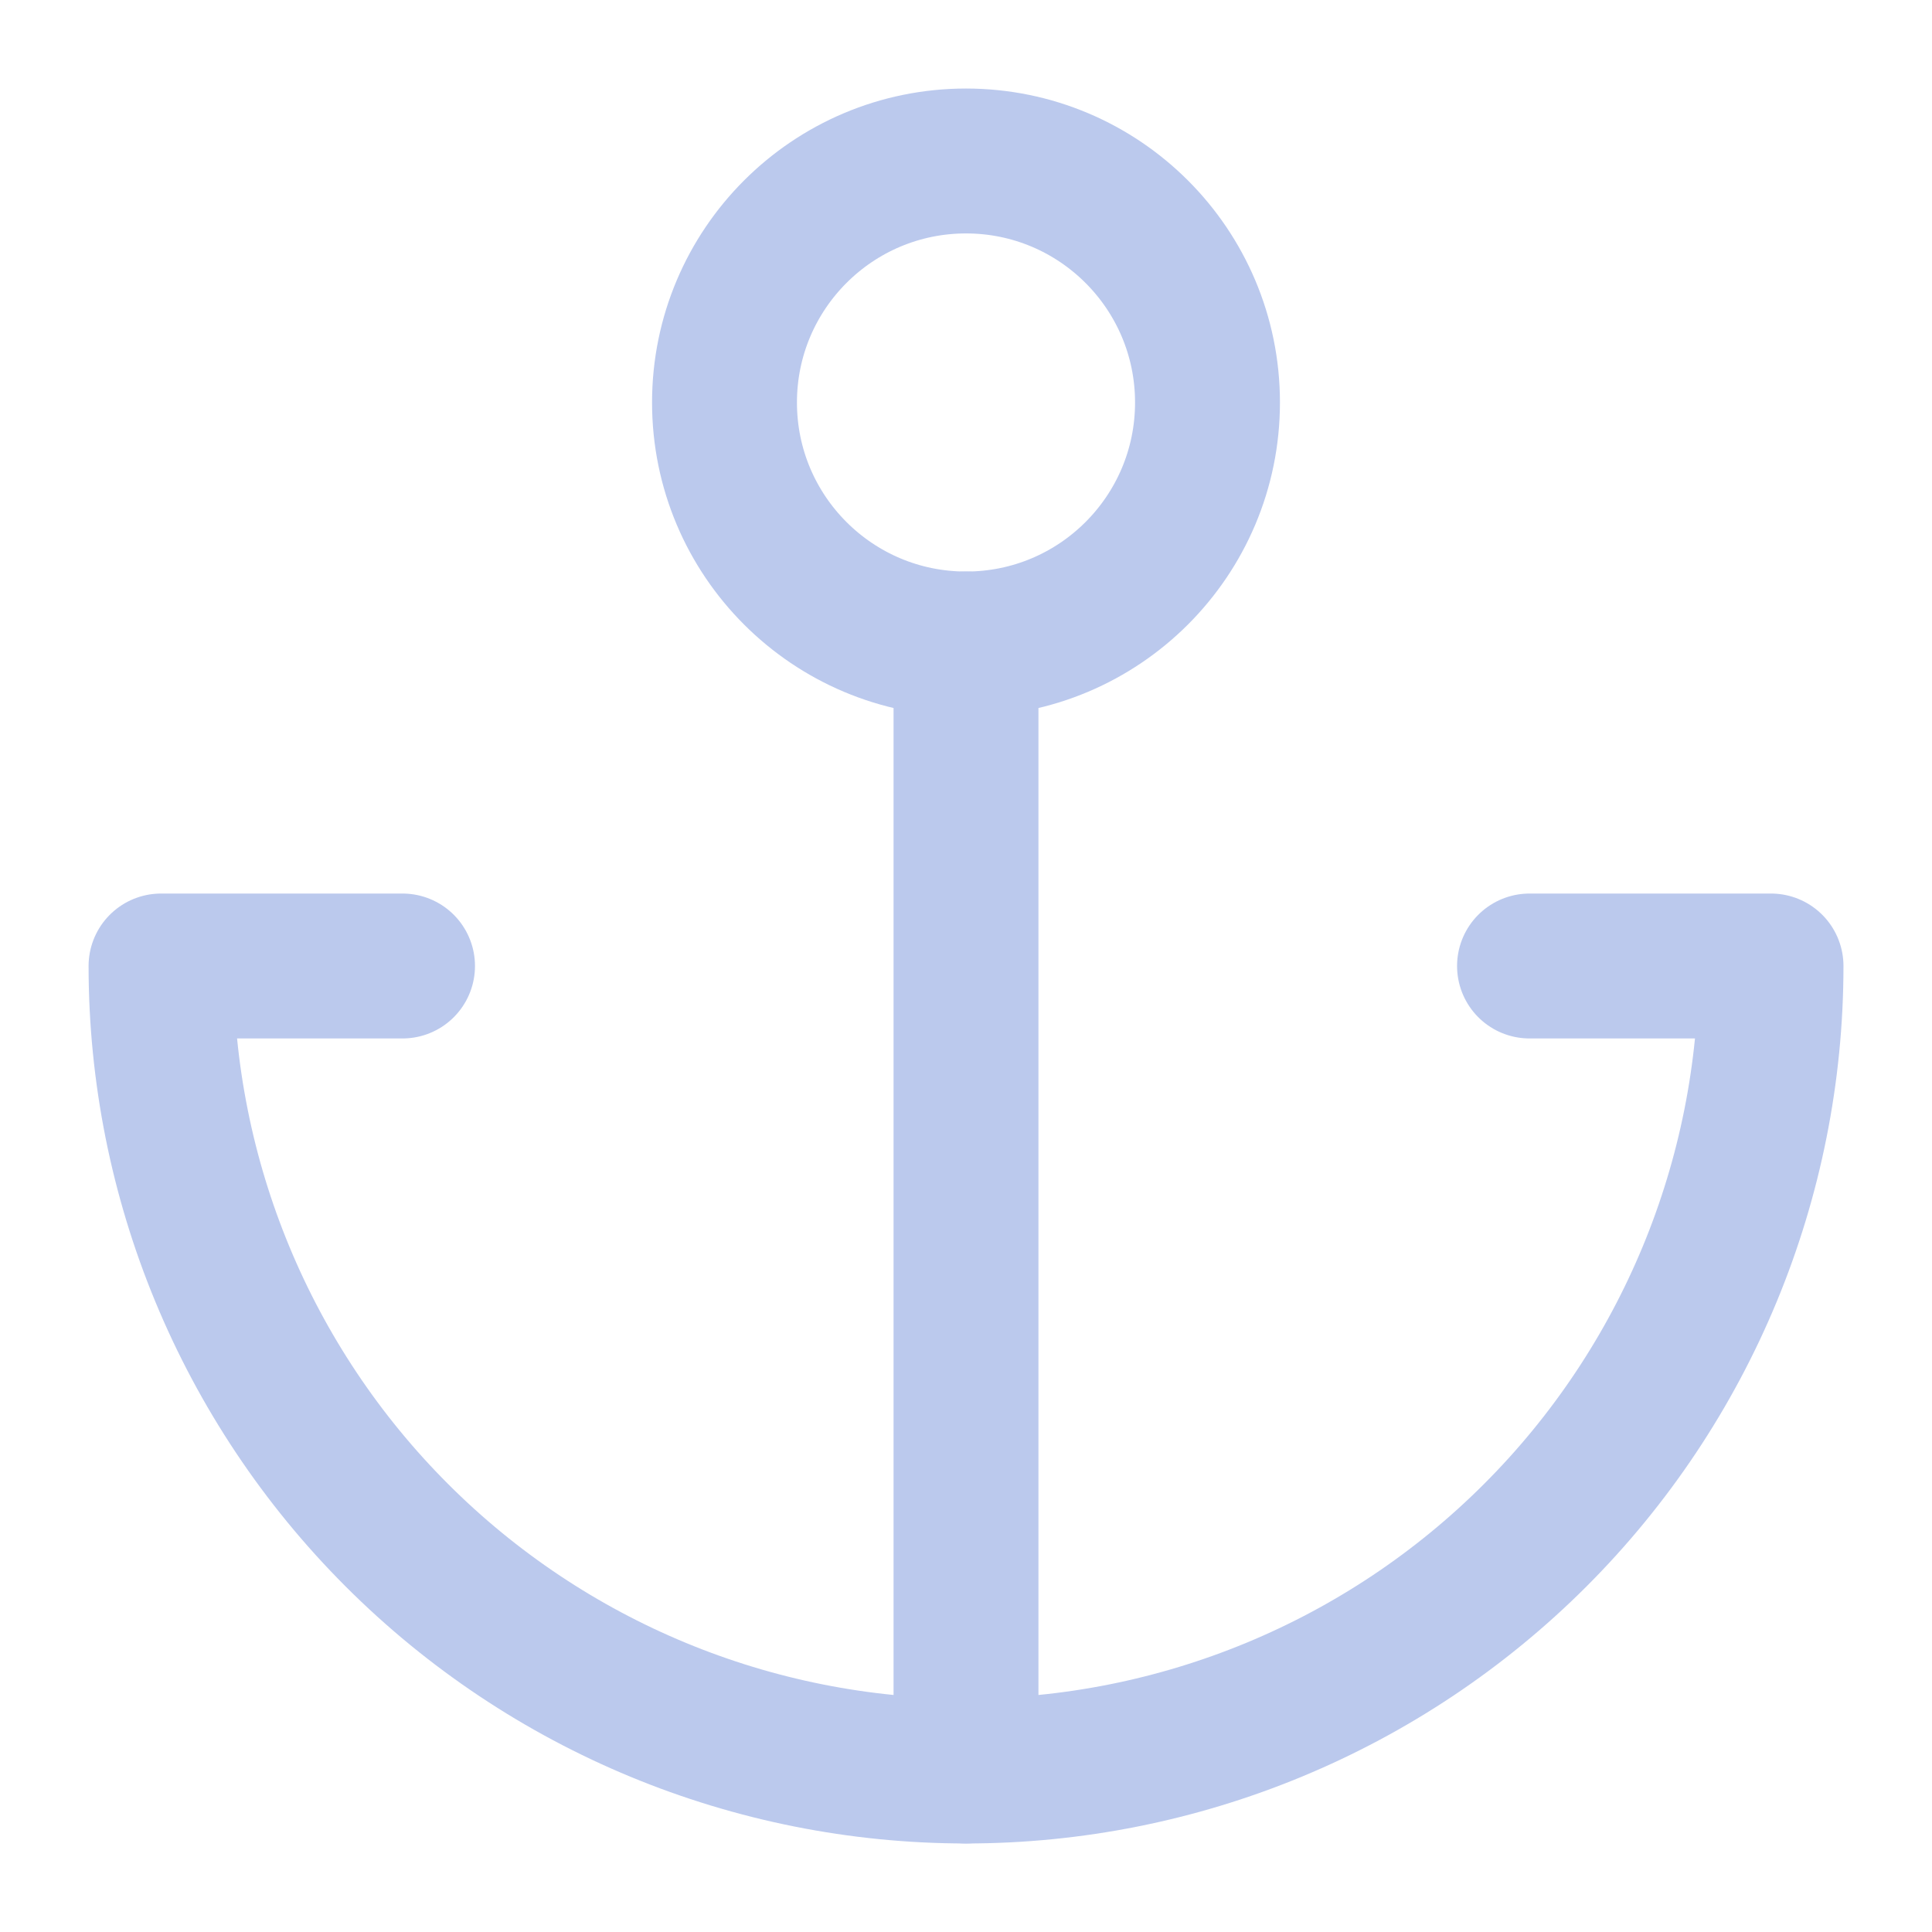
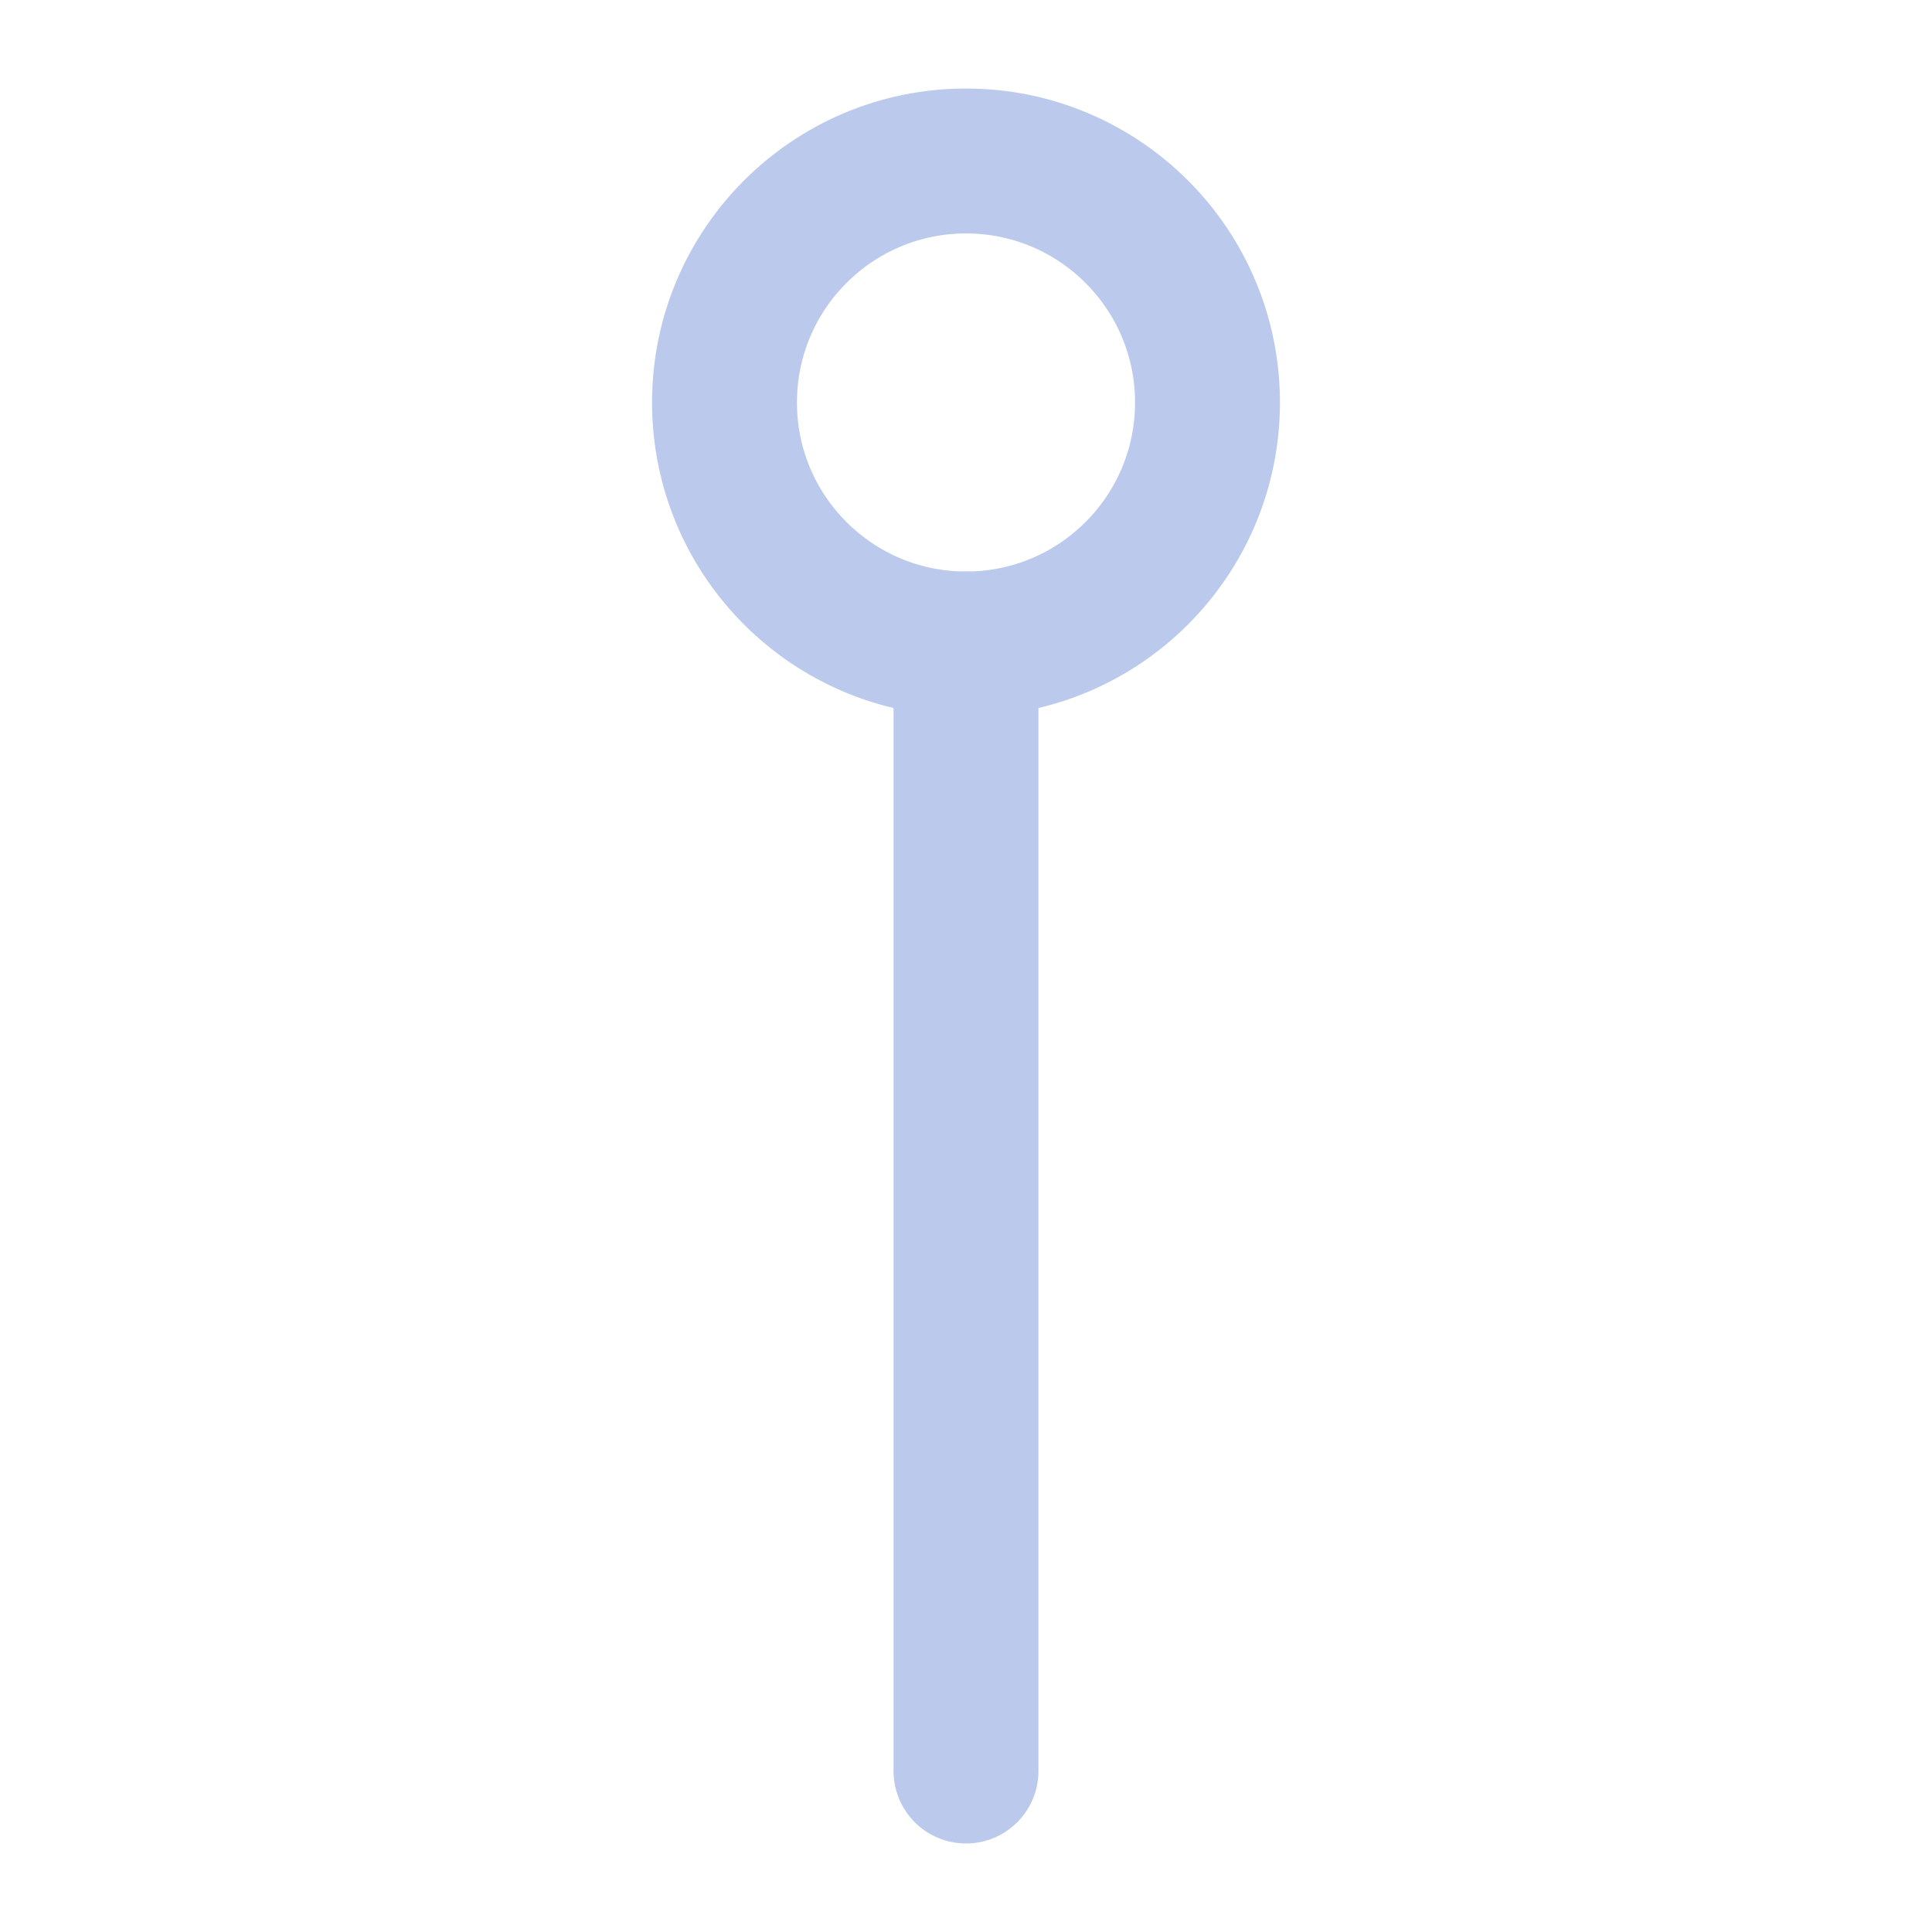
<svg xmlns="http://www.w3.org/2000/svg" width="40" height="40" viewBox="0 0 40 40" fill="none">
  <path d="M20 36.667V13.333" stroke="#BBC9ED" stroke-width="3" stroke-linecap="round" stroke-linejoin="round" />
-   <path d="M8.334 20H3.334C3.334 24.42 5.09 28.66 8.216 31.785C11.341 34.911 15.58 36.667 20.001 36.667C24.421 36.667 28.66 34.911 31.786 31.785C34.911 28.66 36.667 24.42 36.667 20H31.667" stroke="#BBC9ED" stroke-width="3" stroke-linecap="round" stroke-linejoin="round" />
  <path d="M20 13.333C22.761 13.333 25 11.095 25 8.333C25 5.572 22.761 3.333 20 3.333C17.239 3.333 15 5.572 15 8.333C15 11.095 17.239 13.333 20 13.333Z" stroke="#BBC9ED" stroke-width="3" stroke-linecap="round" stroke-linejoin="round" />
</svg>